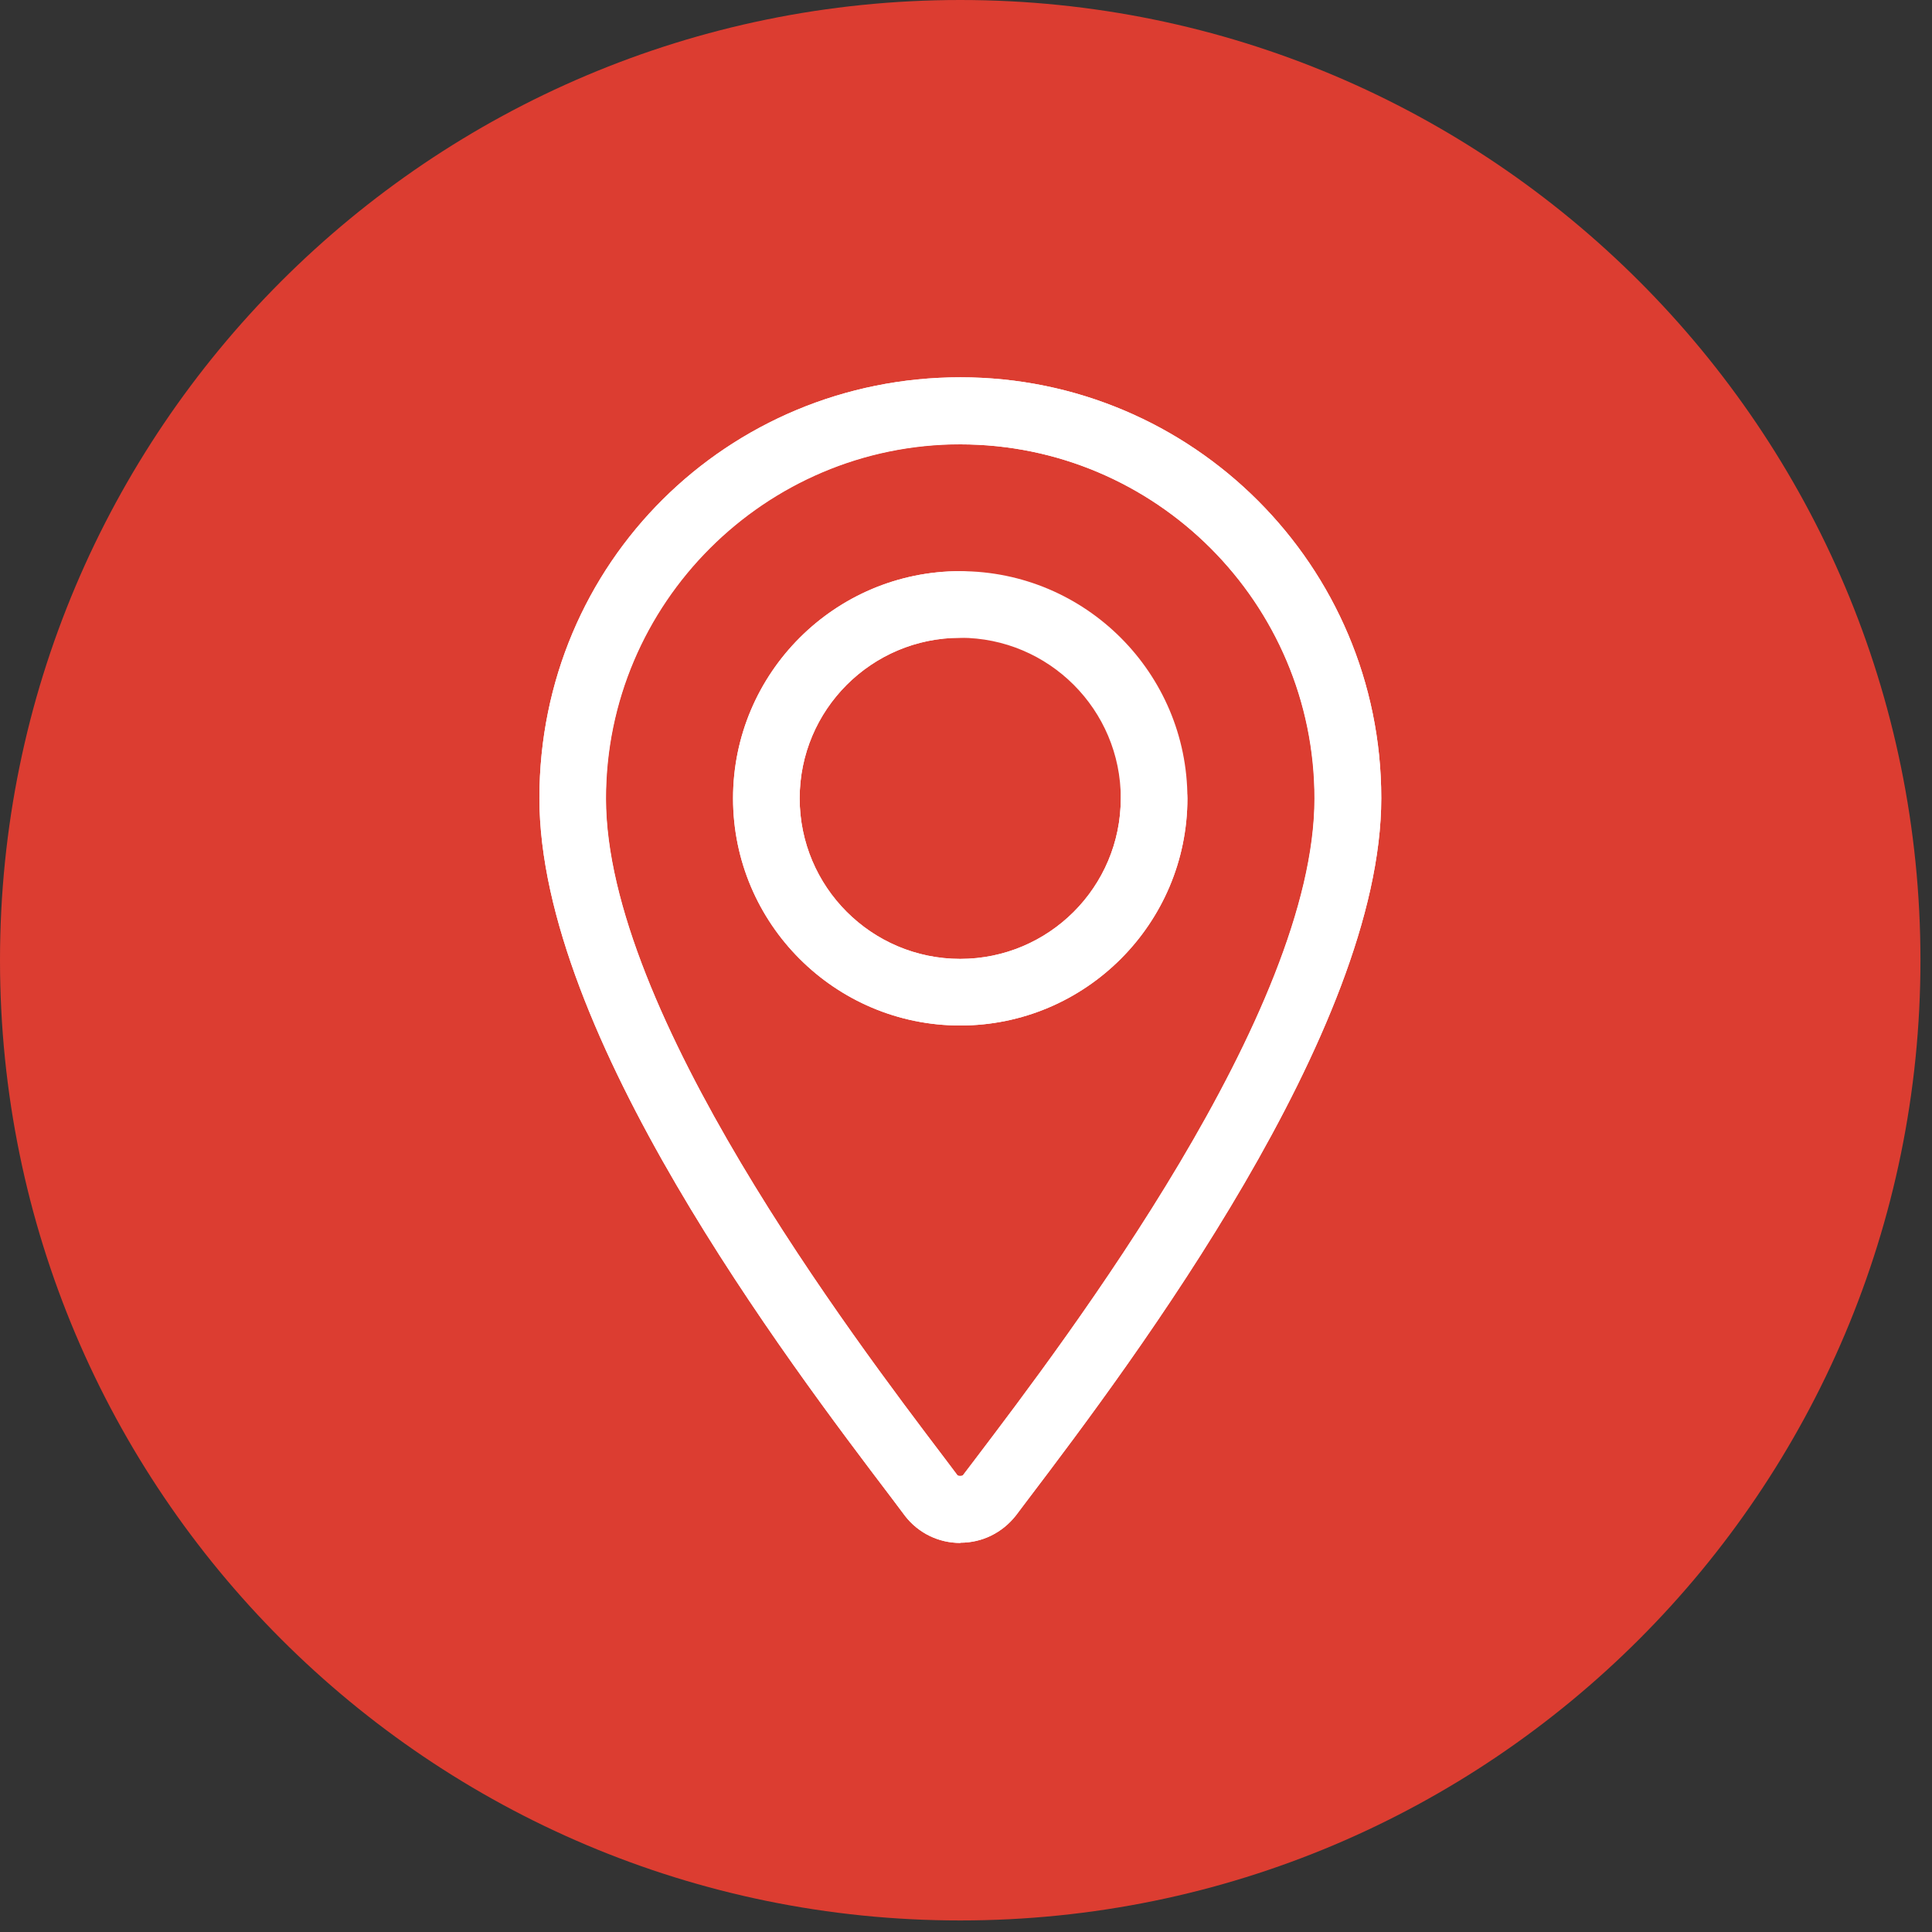
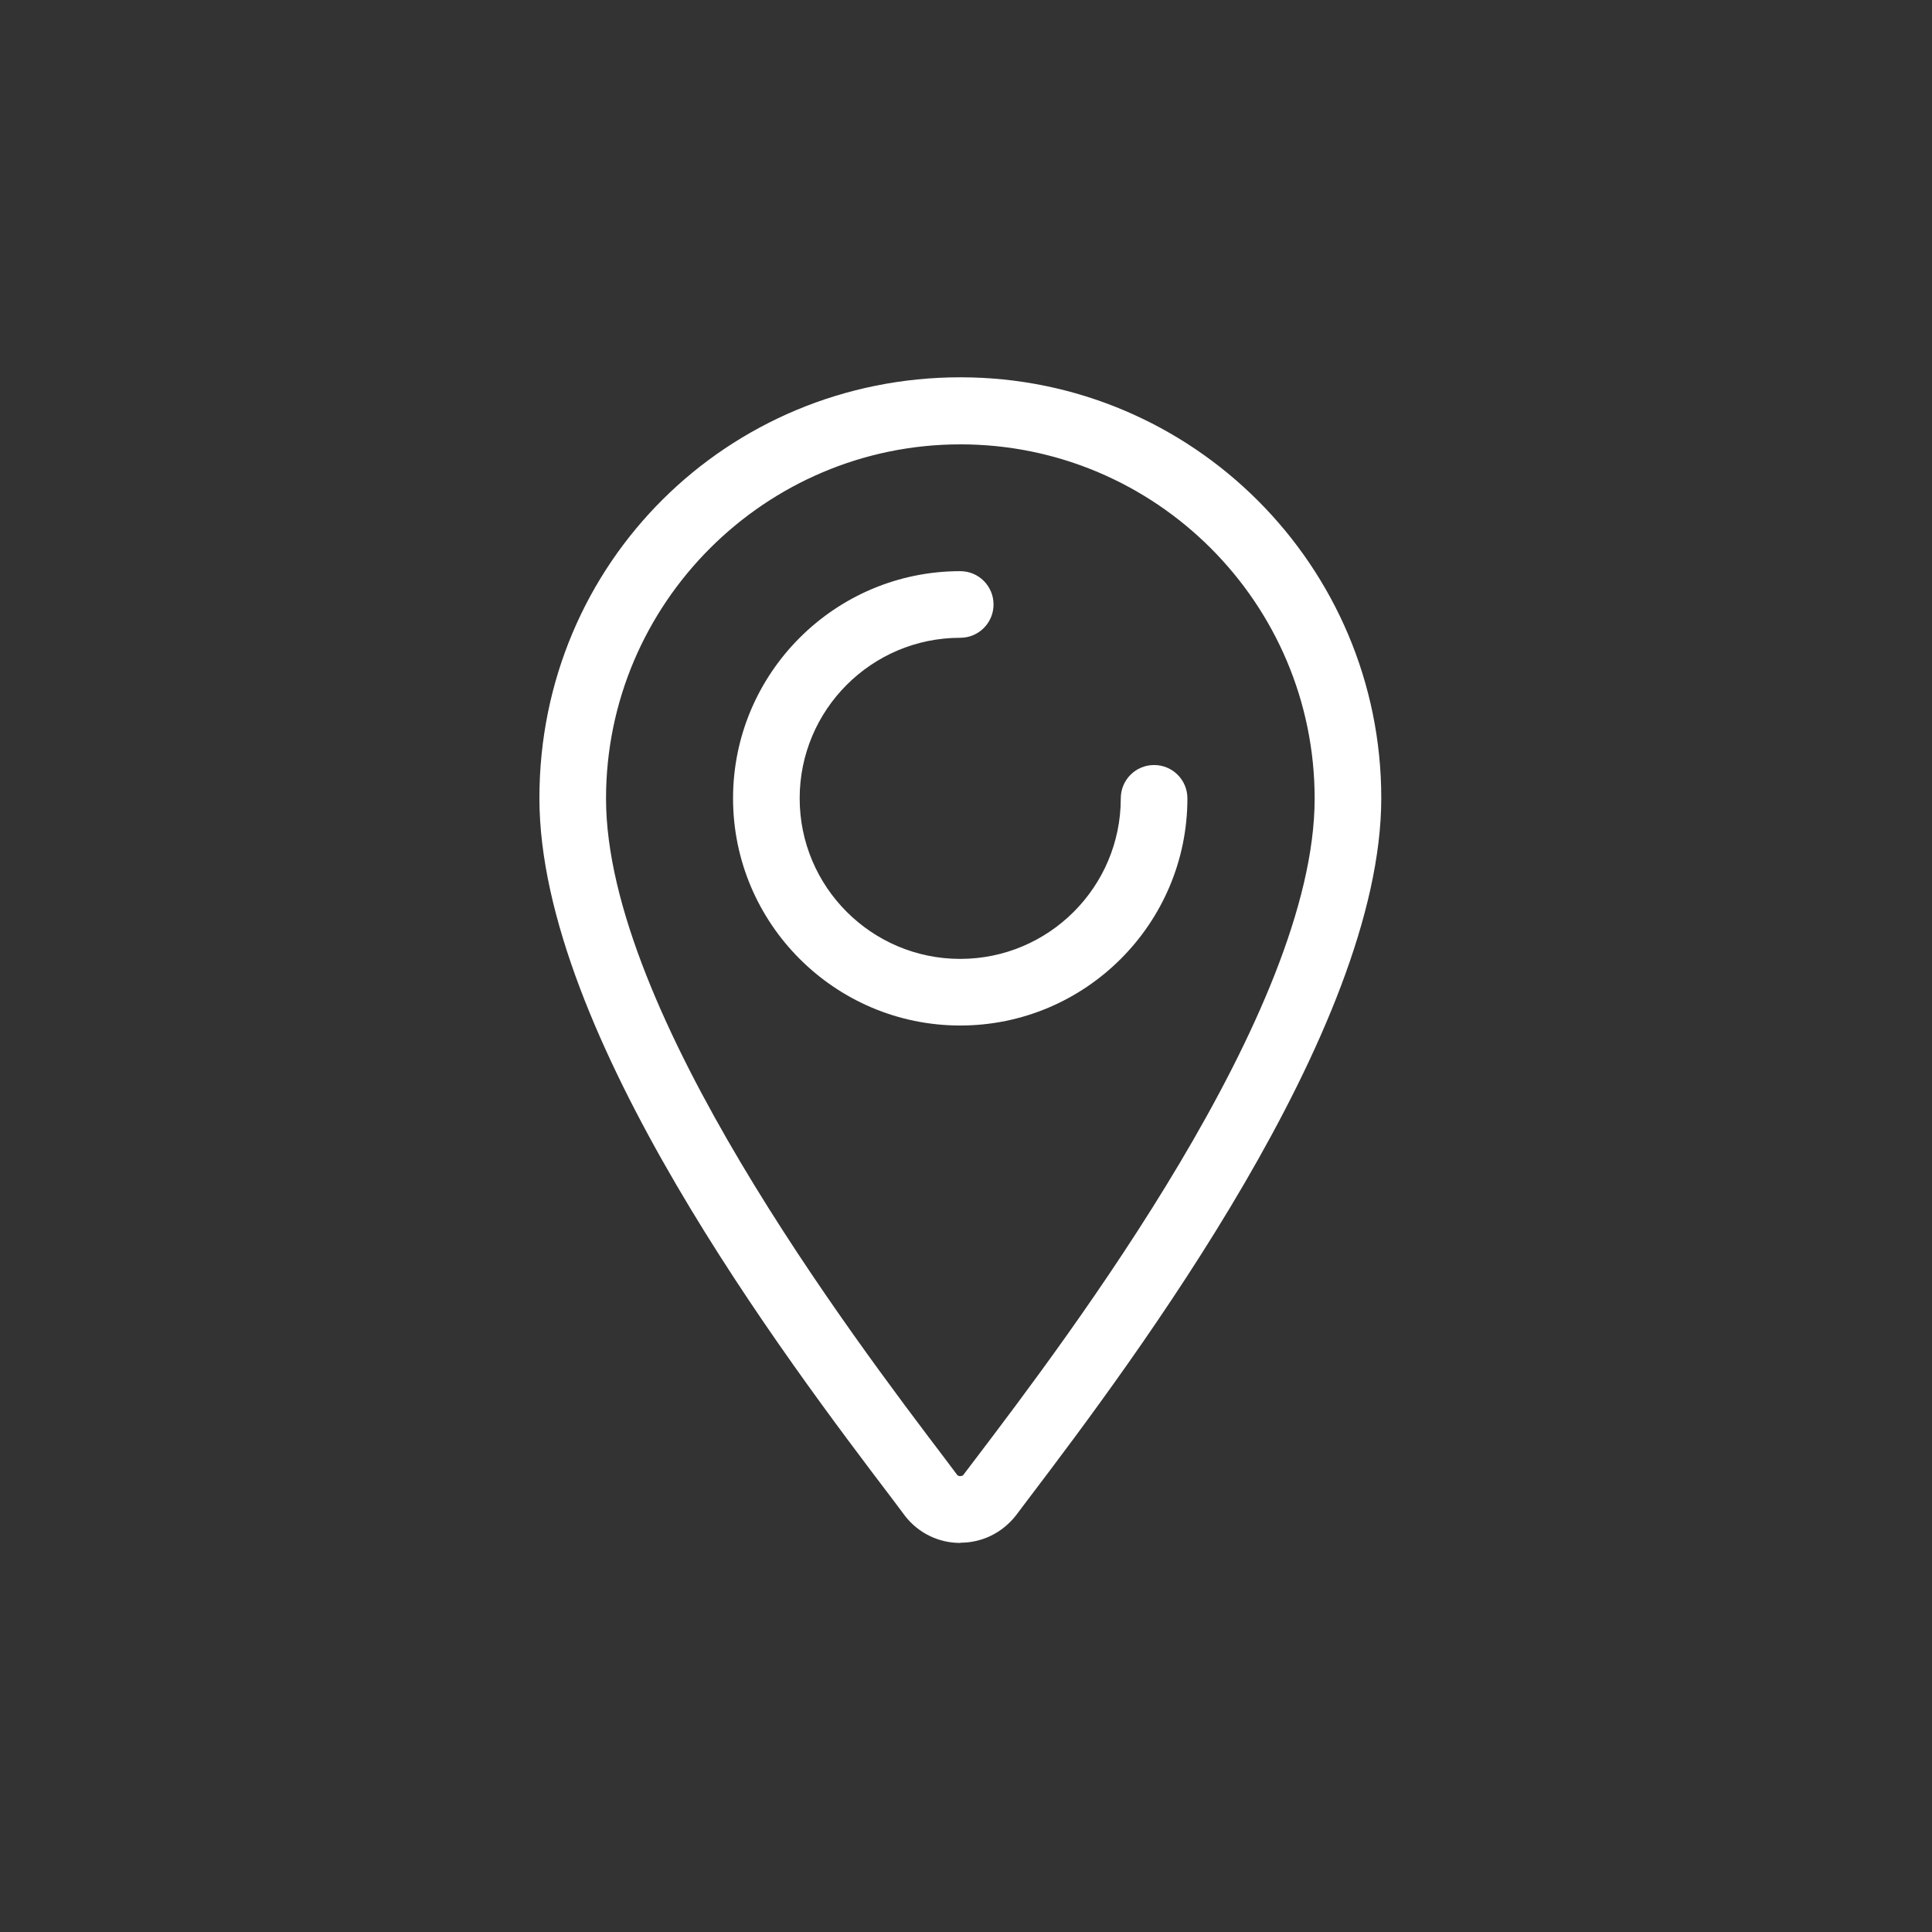
<svg xmlns="http://www.w3.org/2000/svg" width="87" height="87" viewBox="0 0 87 87" fill="none">
  <rect x="0" y="0" width="87" height="87" fill="#333333" stroke="none" />
  <g id="Modo_de_aislamiento" clip-path="url(#clip0_2_1398)">
-     <path id="Vector" d="M43.24 86.48C67.121 86.48 86.48 67.121 86.48 43.24C86.48 19.359 67.121 0 43.24 0C19.359 0 0 19.359 0 43.24C0 67.121 19.359 86.48 43.24 86.48Z" fill="#DC3D31" />
    <g id="Group">
-       <path id="Vector_2" d="M43.24 69.48C42.27 69.48 41.36 69.04 40.76 68.27L40.19 67.51C35.43 61.24 24.29 46.55 24.29 35.94C24.29 25.33 32.79 16.99 43.25 16.99C53.71 16.99 62.2 25.49 62.2 35.94C62.2 46.39 51.06 61.24 46.3 67.51L45.75 68.24C45.13 69.03 44.22 69.47 43.25 69.47L43.24 69.48ZM43.24 20C34.44 20 27.28 27.16 27.28 35.95C27.28 45.55 38.39 60.2 42.57 65.71L43.13 66.45C43.13 66.45 43.32 66.48 43.36 66.43L43.9 65.72C48.08 60.21 59.19 45.57 59.19 35.96C59.19 27.16 52.03 20.01 43.24 20.01V20ZM43.24 46.18C37.6 46.18 33.01 41.59 33.01 35.95C33.01 30.31 37.6 25.72 43.24 25.72C48.88 25.72 53.47 30.31 53.47 35.95C53.47 41.59 48.88 46.18 43.24 46.18ZM43.24 28.72C39.25 28.72 36.01 31.96 36.01 35.95C36.01 39.94 39.25 43.18 43.24 43.18C47.23 43.18 50.47 39.94 50.47 35.95C50.47 31.96 47.23 28.72 43.24 28.72Z" fill="white" />
      <path id="Vector_3" d="M43.24 46.18C37.6 46.18 33.01 41.59 33.01 35.95C33.01 30.31 37.6 25.72 43.24 25.72C44.07 25.72 44.74 26.39 44.74 27.22C44.74 28.05 44.07 28.72 43.24 28.72C39.25 28.72 36.01 31.96 36.01 35.95C36.01 39.94 39.25 43.18 43.24 43.18C47.23 43.18 50.47 39.94 50.47 35.95C50.47 35.12 51.14 34.45 51.97 34.45C52.8 34.45 53.47 35.12 53.47 35.95C53.47 41.59 48.88 46.18 43.24 46.18Z" fill="white" />
      <path id="Vector_4" d="M43.24 69.48C42.27 69.48 41.36 69.04 40.76 68.27L40.19 67.51C35.43 61.24 24.29 46.55 24.29 35.94C24.29 25.33 32.79 16.99 43.25 16.99C53.71 16.99 62.2 25.49 62.2 35.94C62.2 46.39 51.06 61.24 46.3 67.51L45.75 68.24C45.13 69.03 44.22 69.47 43.25 69.47L43.24 69.48ZM43.12 66.43C43.17 66.49 43.32 66.48 43.37 66.43L43.91 65.72C48.09 60.21 59.2 45.57 59.2 35.96C59.2 27.16 52.04 20.01 43.25 20.01C34.46 20.01 27.29 27.17 27.29 35.96C27.29 45.56 38.4 60.21 42.58 65.72L43.12 66.44V66.43Z" fill="white" />
    </g>
  </g>
  <defs>
    <clipPath id="clip0_2_1398">
      <rect width="86.48" height="86.48" fill="white" />
    </clipPath>
  </defs>
</svg>